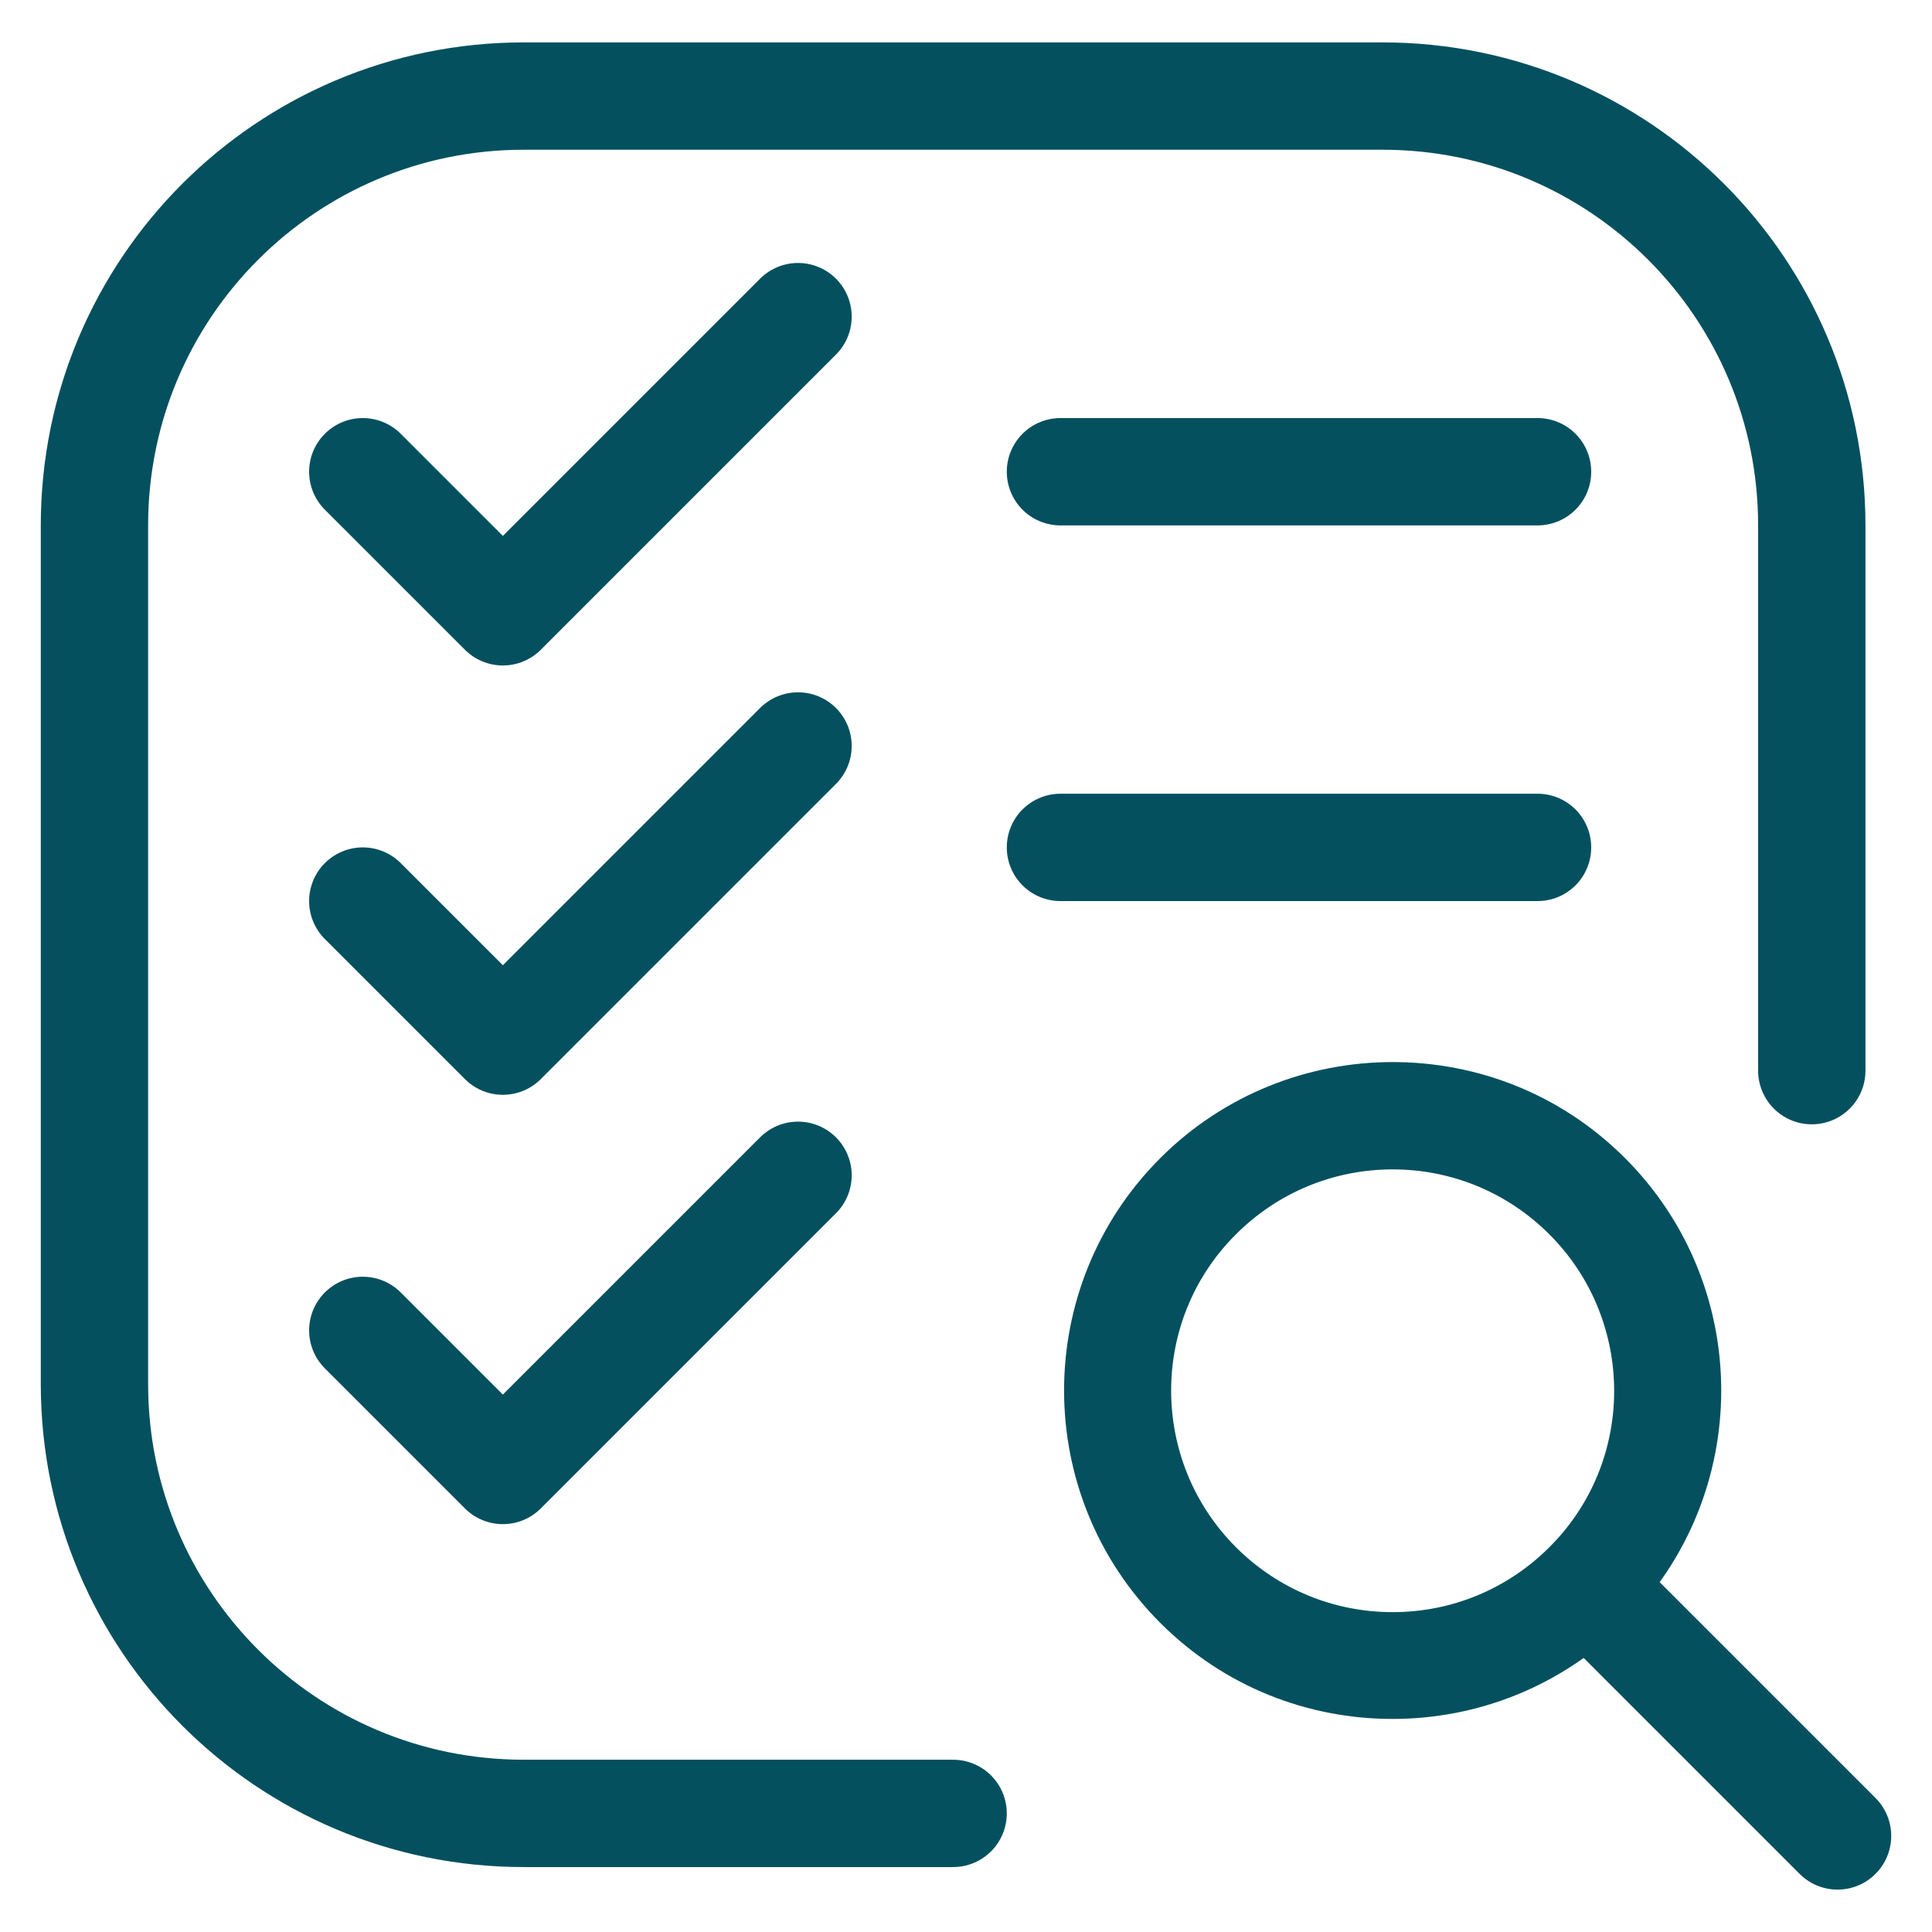
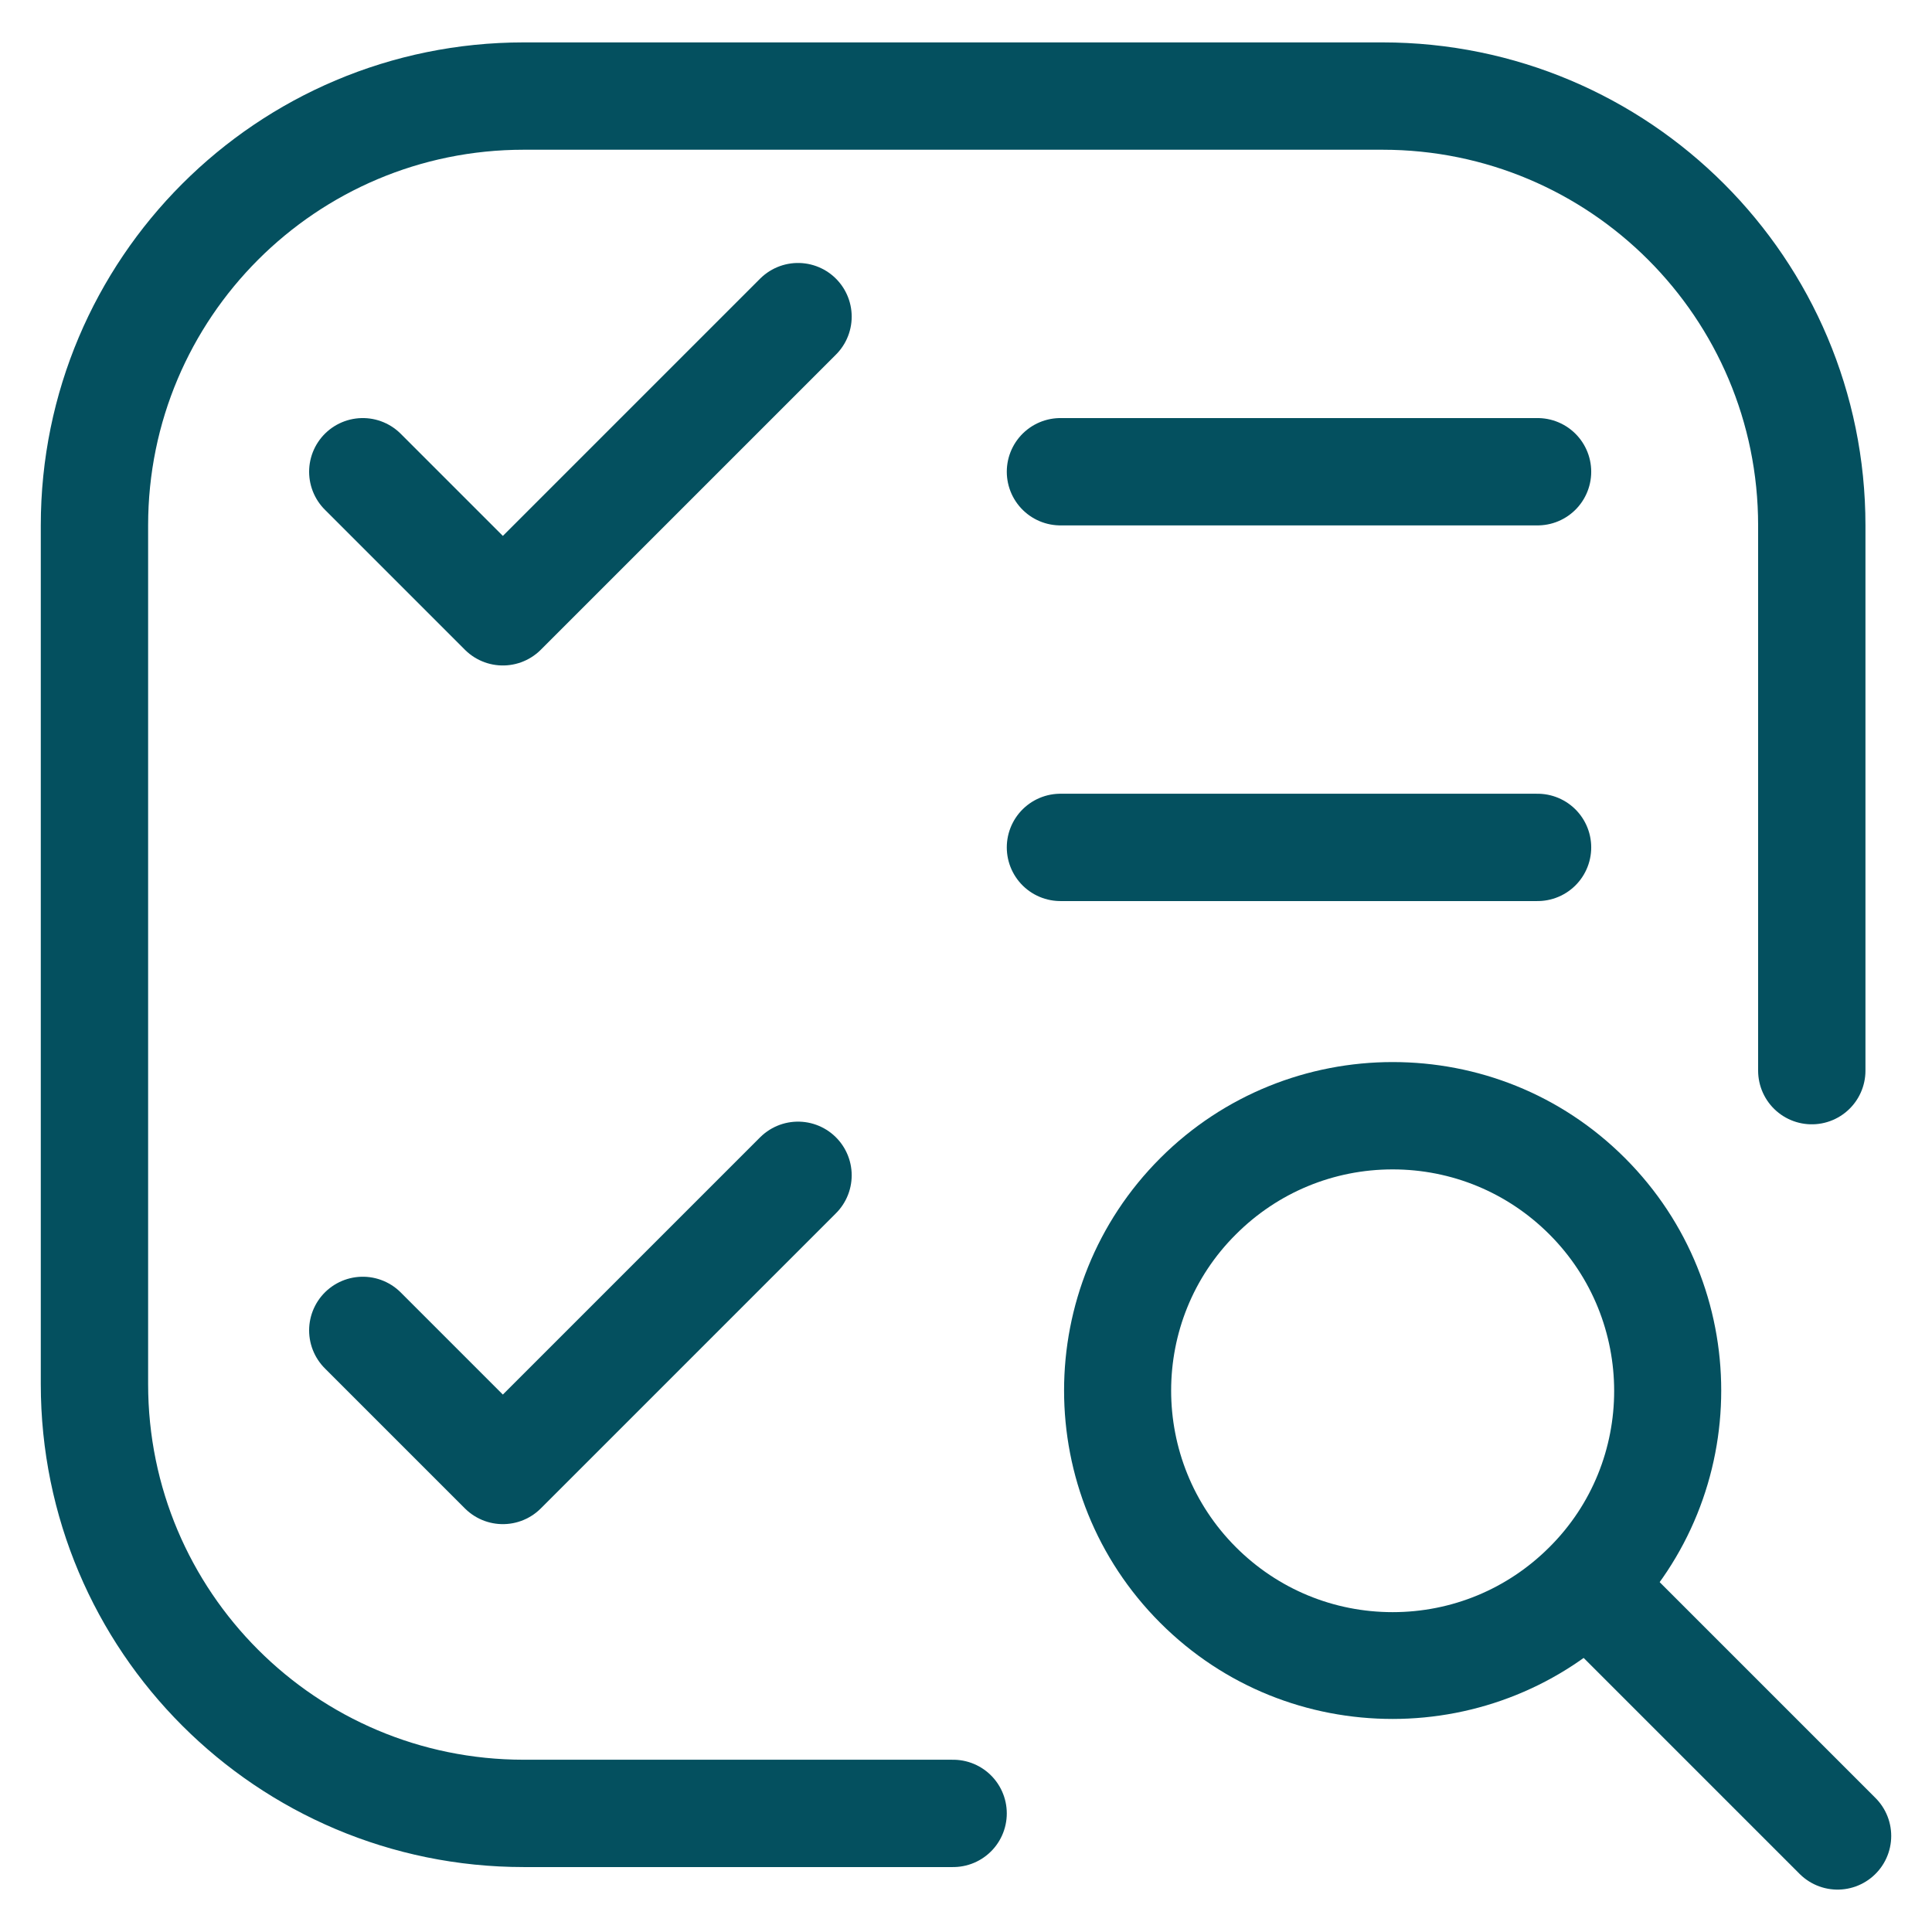
<svg xmlns="http://www.w3.org/2000/svg" id="Stroke" viewBox="0 0 36 36">
  <defs>
    <style>
      .cls-1 {
        fill: #04505f;
      }

      .cls-2 {
        stroke-linejoin: round;
      }

      .cls-2, .cls-3 {
        fill: none;
        stroke: #04505f;
        stroke-linecap: round;
        stroke-width: 2px;
      }

      .cls-3 {
        stroke-miterlimit: 10;
      }
    </style>
  </defs>
  <g>
    <path class="cls-1" d="M25.95,21.79c1.1,0,2.14,.43,2.92,1.21,1.61,1.61,1.61,4.23,0,5.83-.78,.78-1.82,1.21-2.92,1.21s-2.14-.43-2.92-1.21c-1.61-1.61-1.61-4.23,0-5.83,.78-.78,1.82-1.21,2.92-1.21m0-2c-1.57,0-3.14,.6-4.33,1.79-2.39,2.39-2.39,6.27,0,8.66,1.2,1.2,2.76,1.79,4.33,1.79s3.14-.6,4.33-1.79c2.39-2.39,2.39-6.27,0-8.66-1.2-1.2-2.76-1.79-4.33-1.79h0Z" />
    <line class="cls-3" x1="29.94" y1="29.91" x2="34.24" y2="34.21" />
  </g>
  <line class="cls-2" x1="19.76" y1="8.79" x2="28.65" y2="8.79" />
  <line class="cls-2" x1="19.76" y1="15.79" x2="28.65" y2="15.79" />
  <polyline class="cls-2" points="6.76 8.79 9.37 11.4 14.87 5.9" />
-   <polyline class="cls-2" points="6.76 16.79 9.37 19.4 14.87 13.9" />
  <polyline class="cls-2" points="6.76 24.79 9.37 27.4 14.87 21.9" />
  <path class="cls-2" d="M17.76,33.79H9.76c-4.42,0-8-3.58-8-8V9.79C1.76,5.37,5.34,1.79,9.76,1.79H25.76c4.42,0,8,3.58,8,8v10.16" />
</svg>